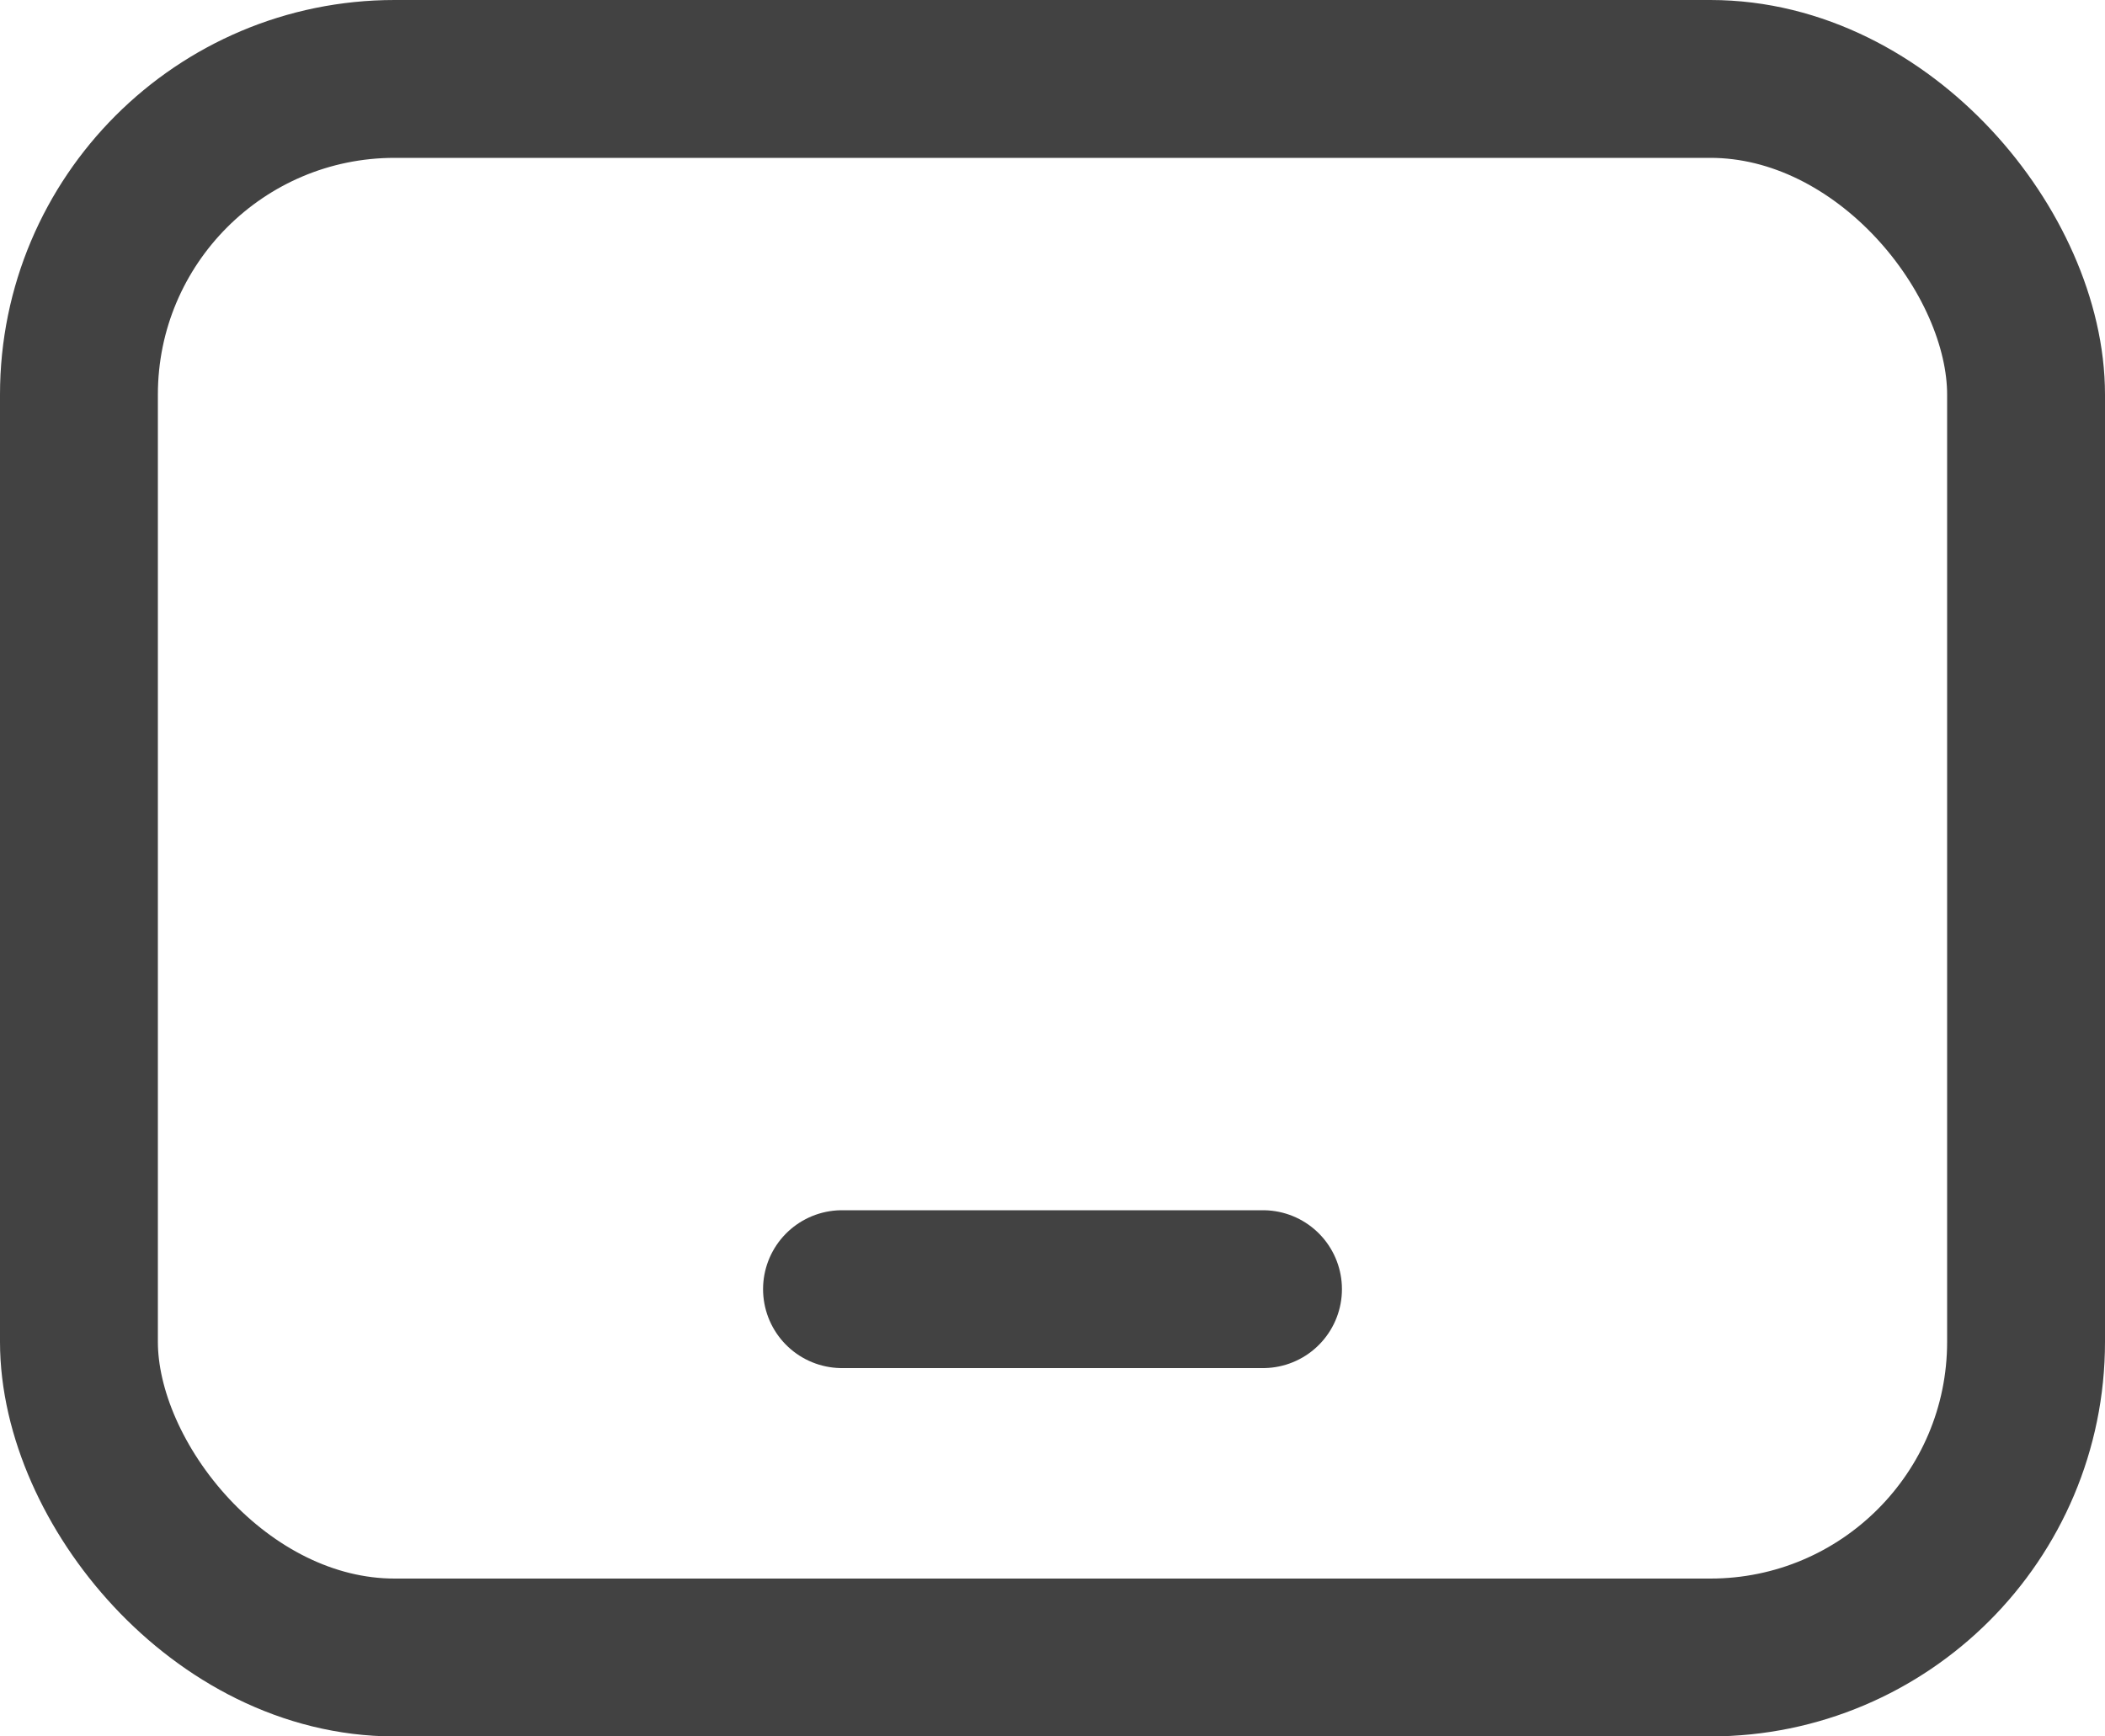
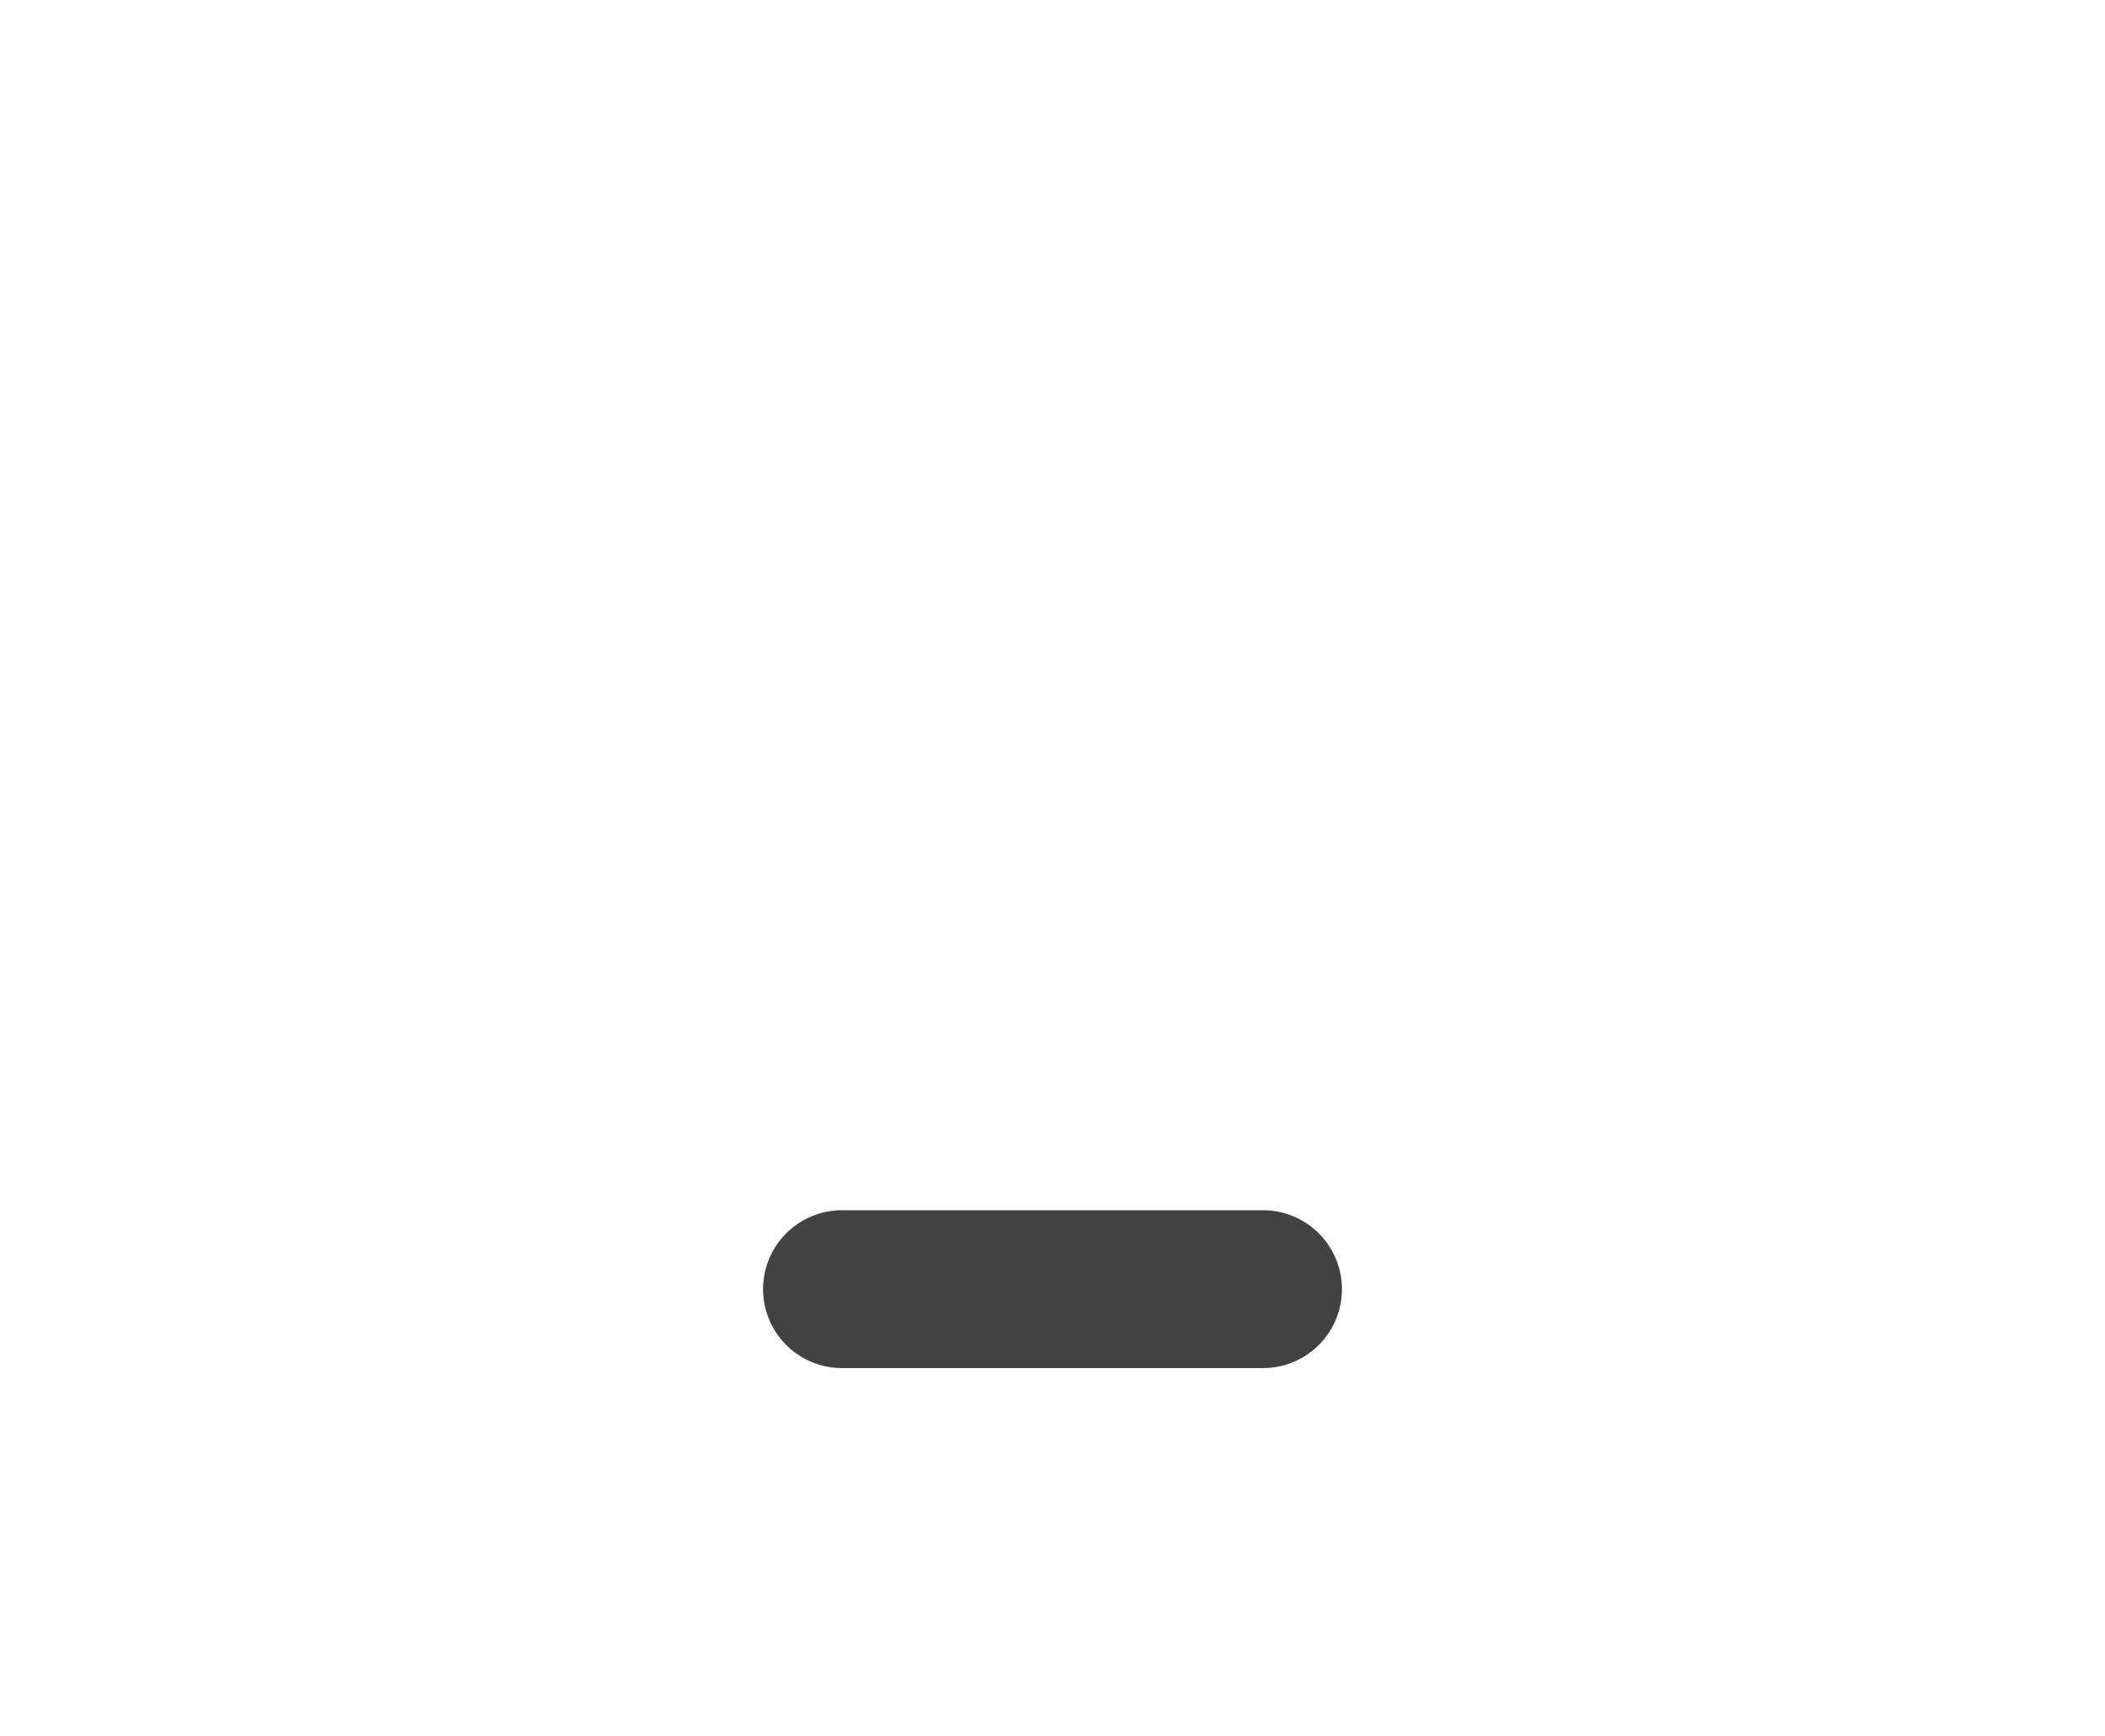
<svg xmlns="http://www.w3.org/2000/svg" id="Ebene_1" version="1.1" viewBox="0 0 40 33">
  <defs>
    <style> .st0 { fill: none; stroke: #424242; stroke-linecap: round; stroke-linejoin: round; stroke-width: 3px; } </style>
  </defs>
-   <rect class="st0" x="1.5" y="1.5" width="37" height="30" rx="6" ry="6" />
  <path class="st0" d="M16,24.5h8" />
</svg>